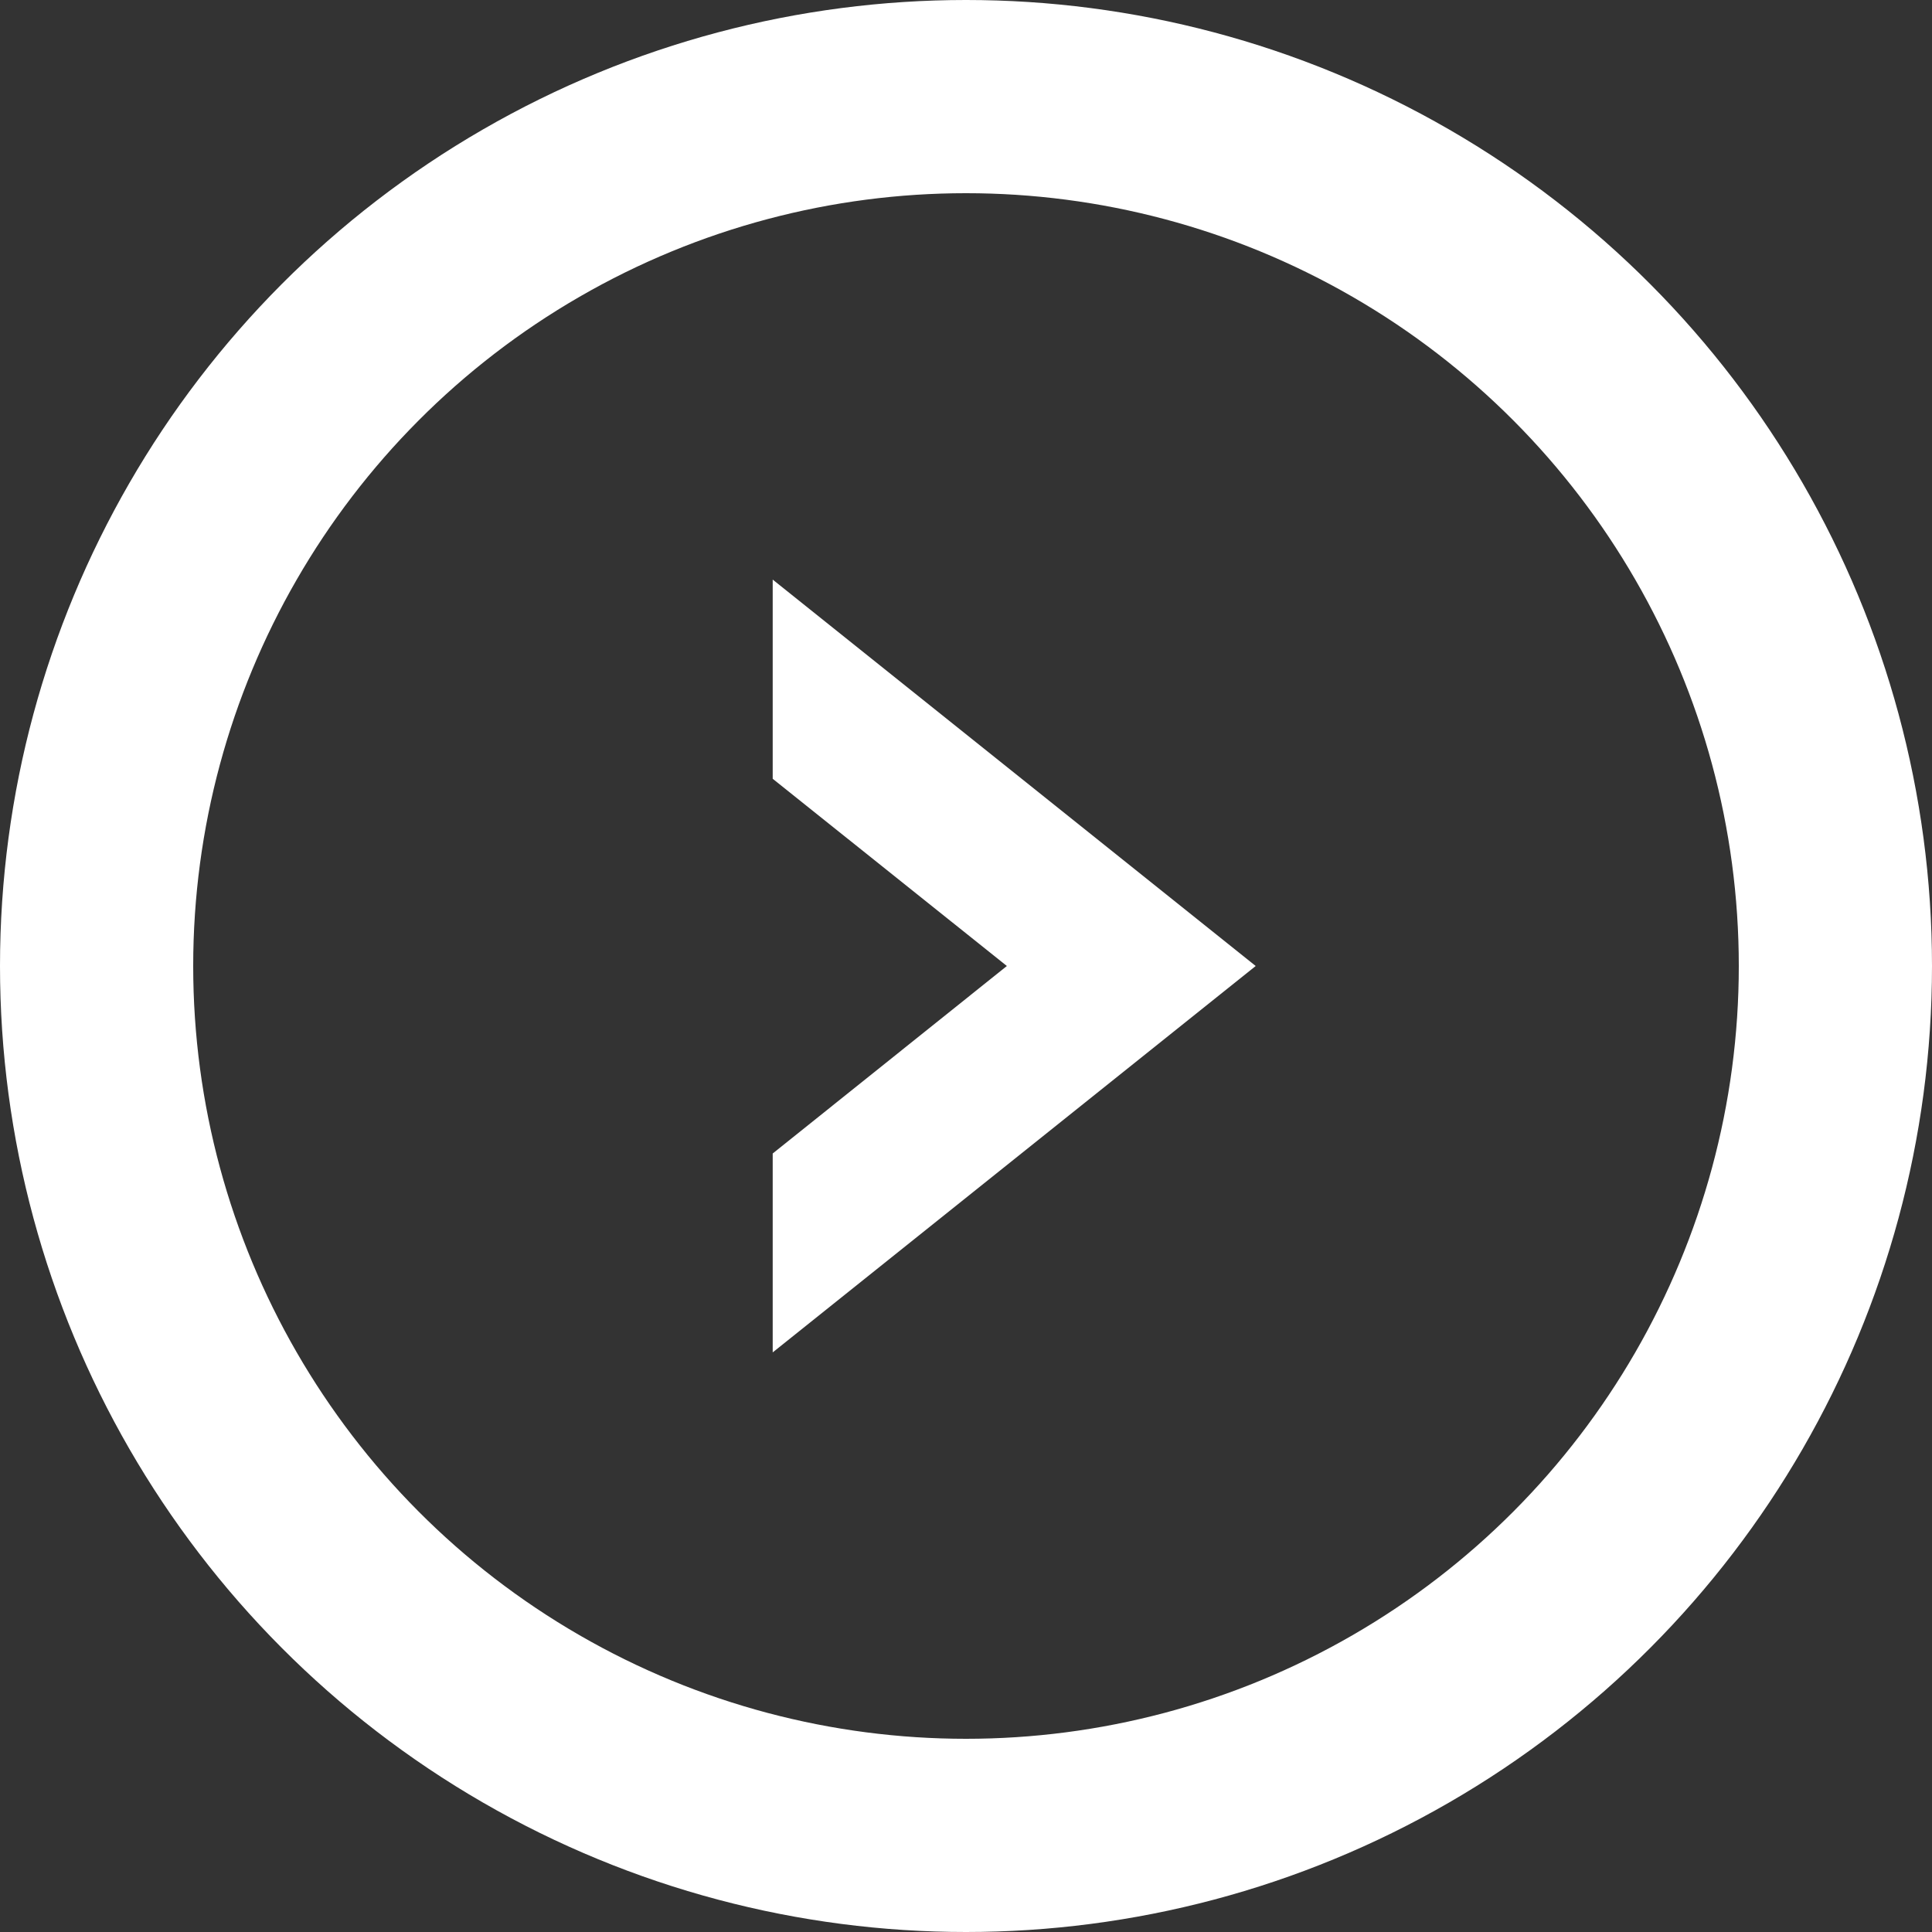
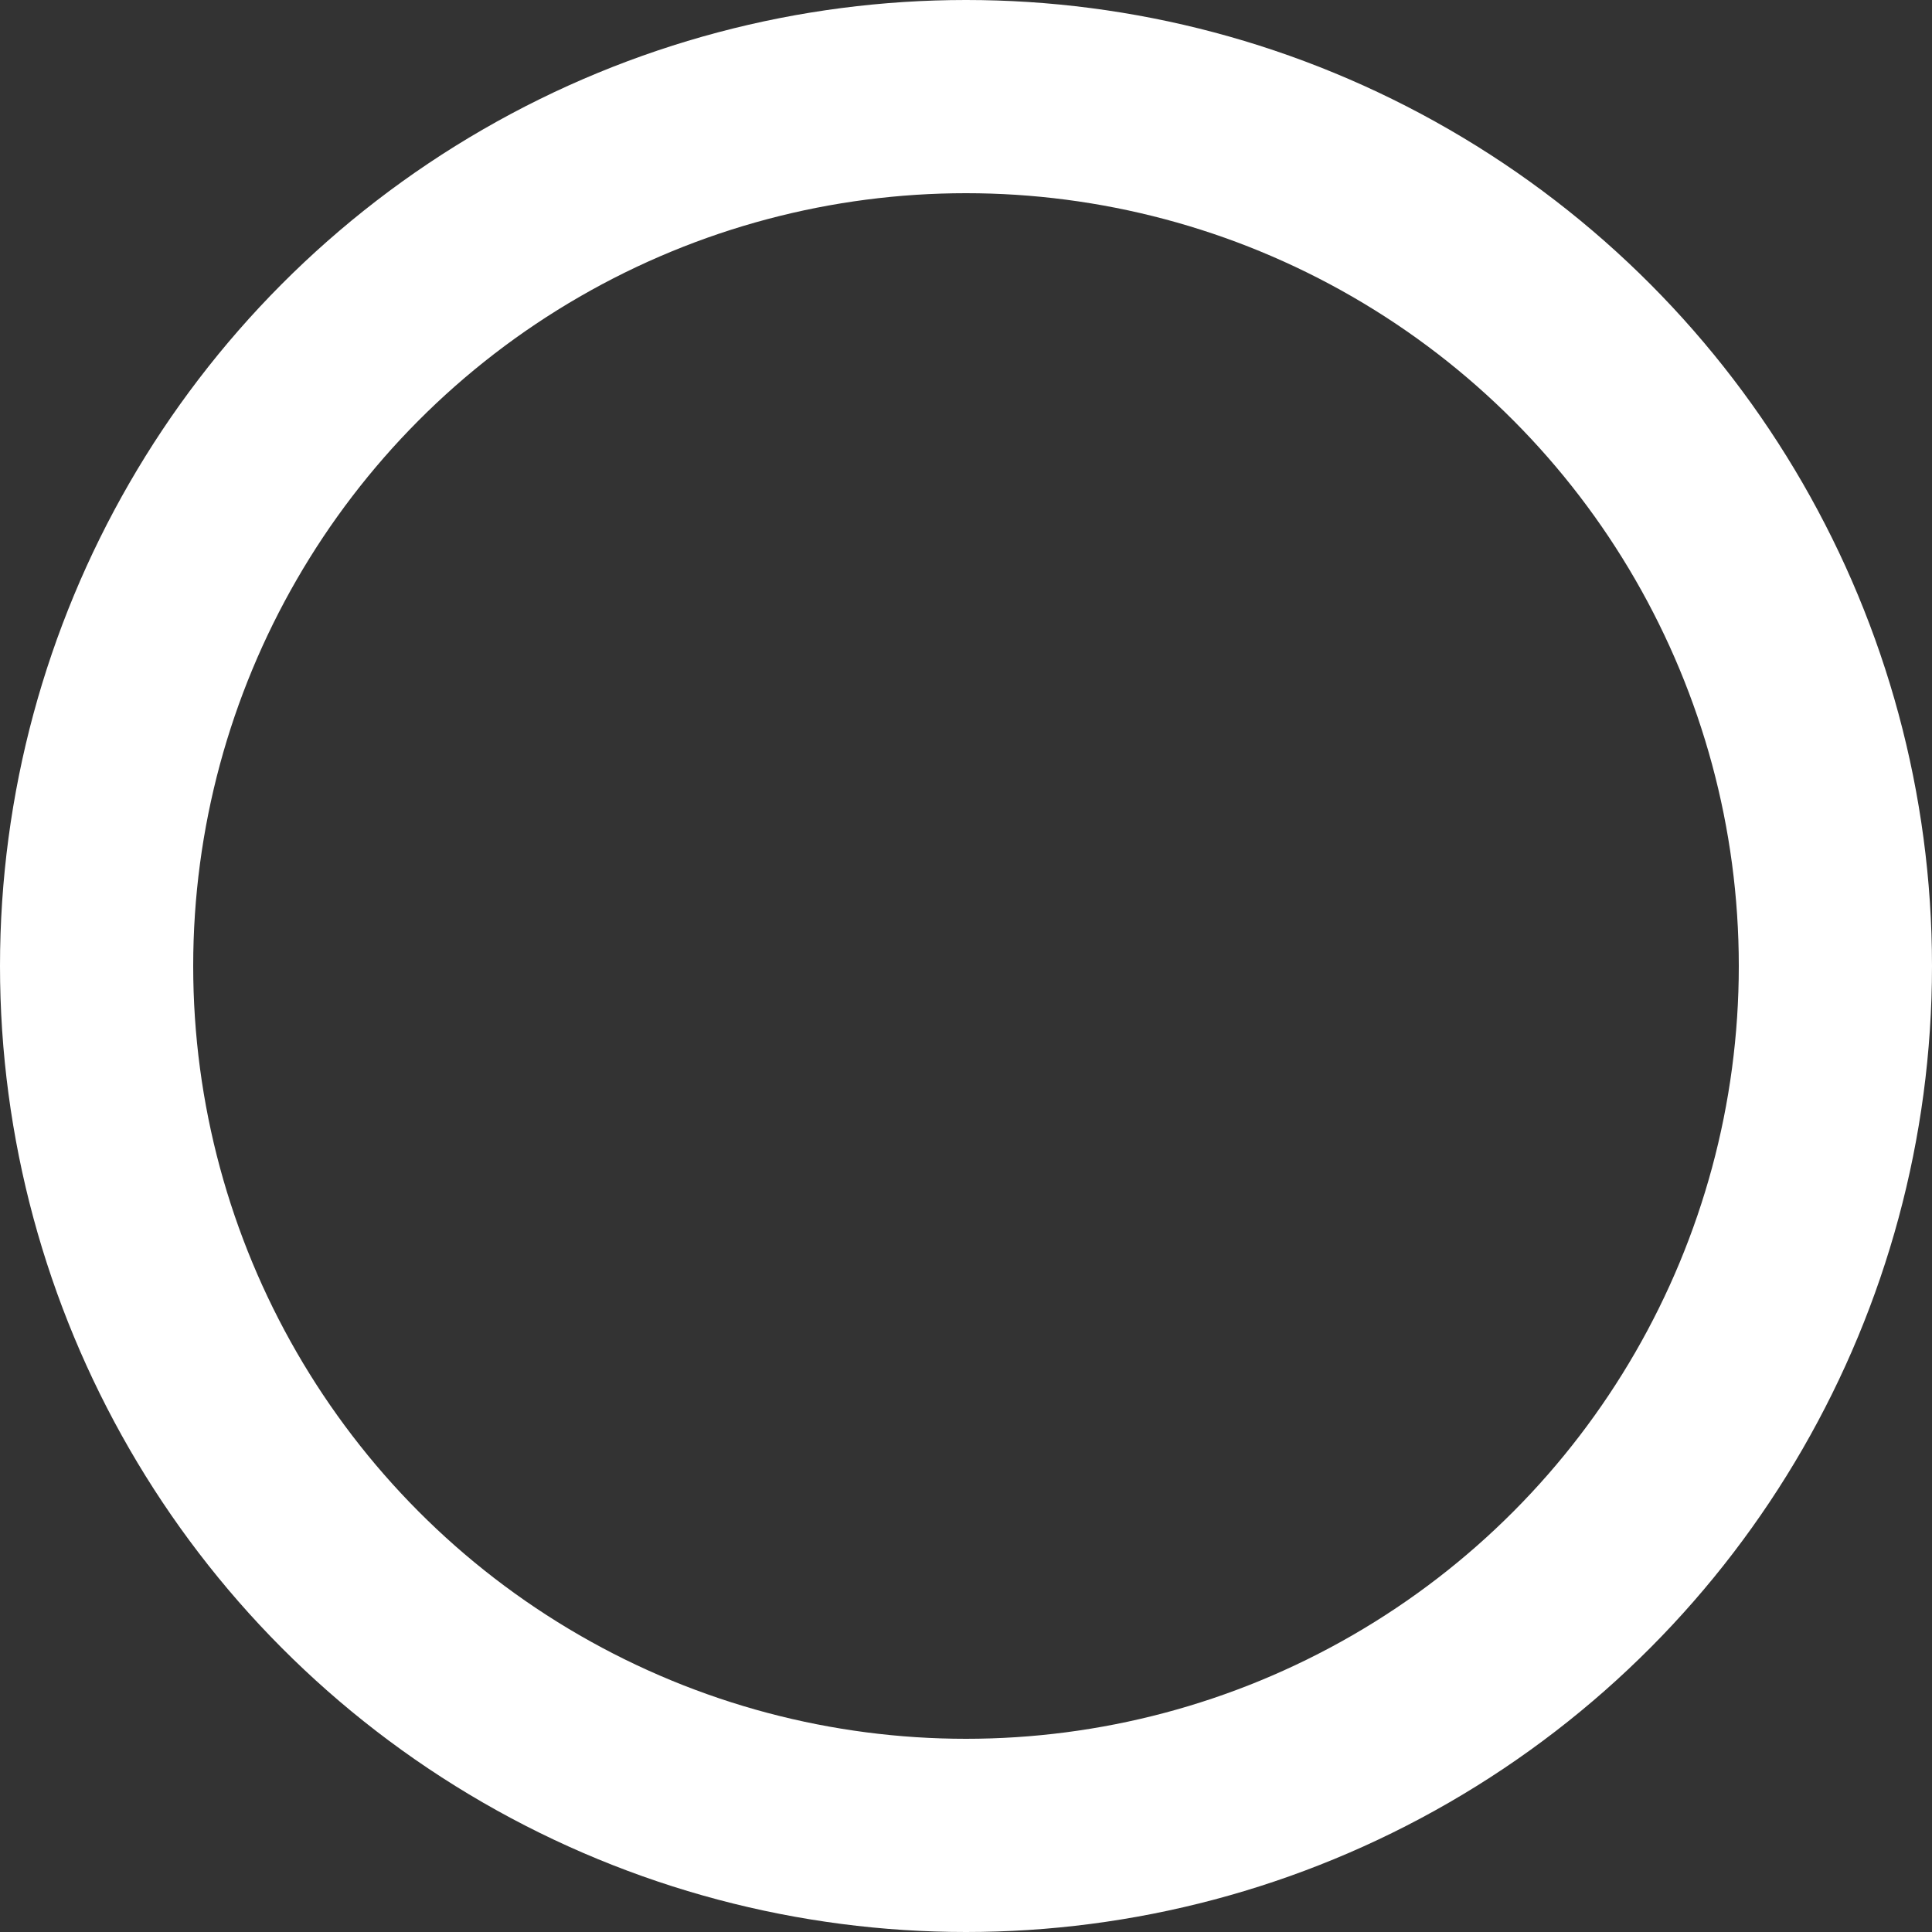
<svg xmlns="http://www.w3.org/2000/svg" width="20" height="20" viewBox="0 0 20 20">
  <rect x="0" y="0" width="20" height="20" fill="#333333" stroke="none" />
  <g id="グループ_237" data-name="グループ 237" transform="translate(-360 -1178)">
    <g id="楕円形_4" data-name="楕円形 4" transform="translate(360 1178)" fill="none" stroke="#fff" stroke-width="2">
      <circle cx="10" cy="10" r="10" stroke="none" />
      <circle cx="10" cy="10" r="9" fill="none" />
    </g>
-     <path id="前面オブジェクトで型抜き_1" data-name="前面オブジェクトで型抜き 1" d="M2.061,4H0L4-1,8,4,5.941,4,4,1.576,2.062,4Z" transform="translate(371.999 1184) rotate(90)" fill="#fff" />
  </g>
</svg>